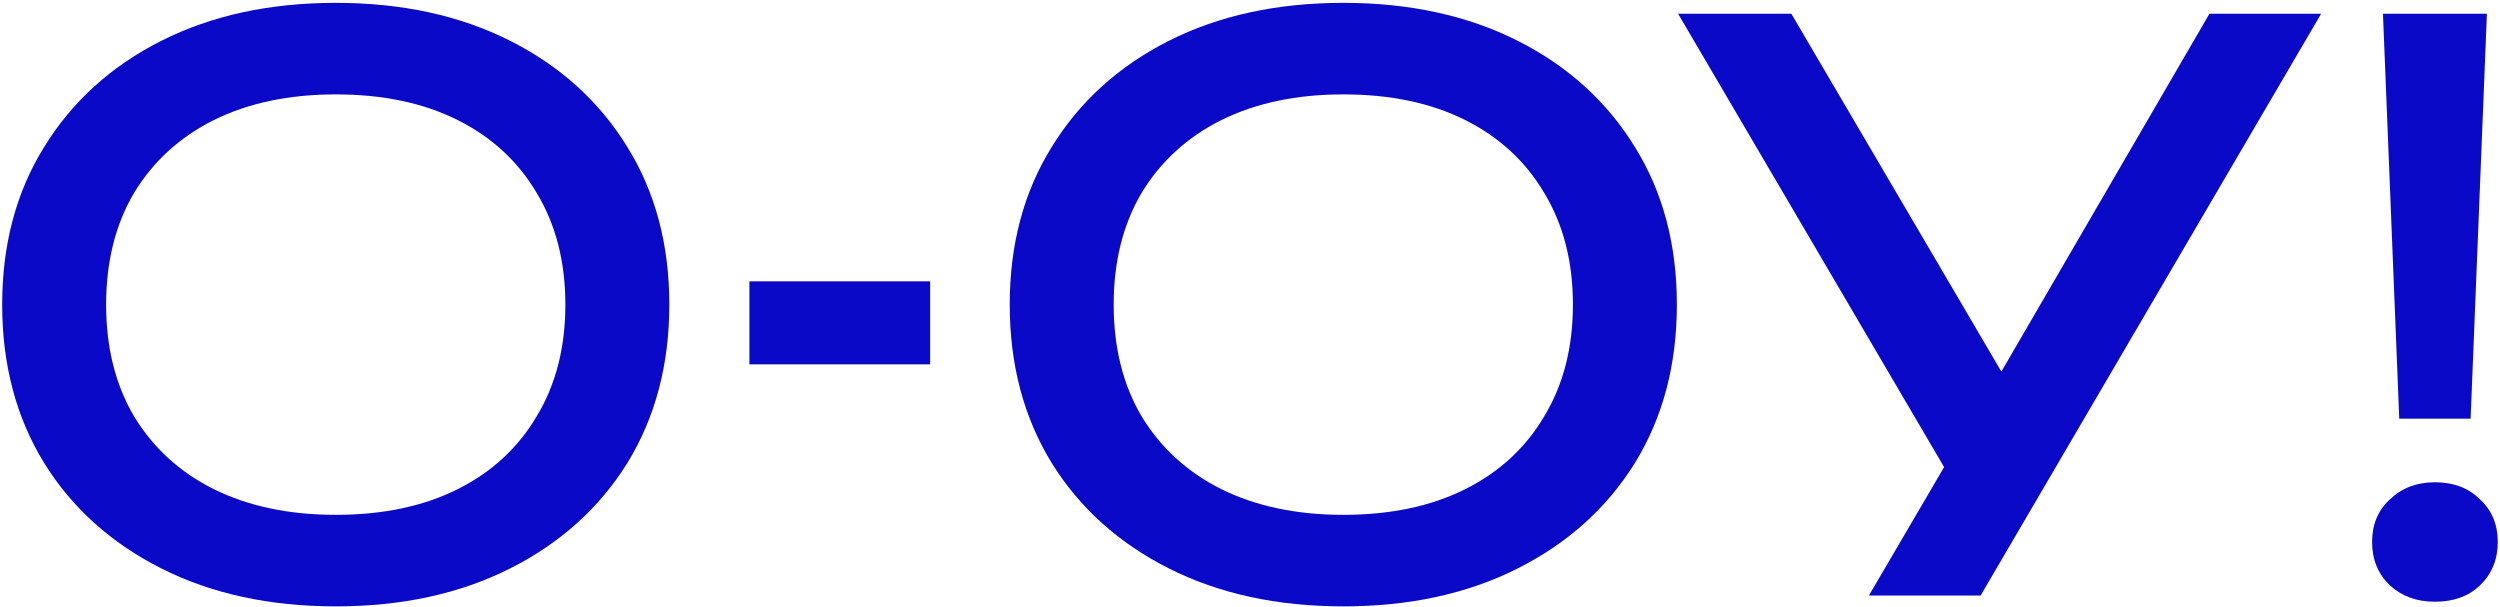
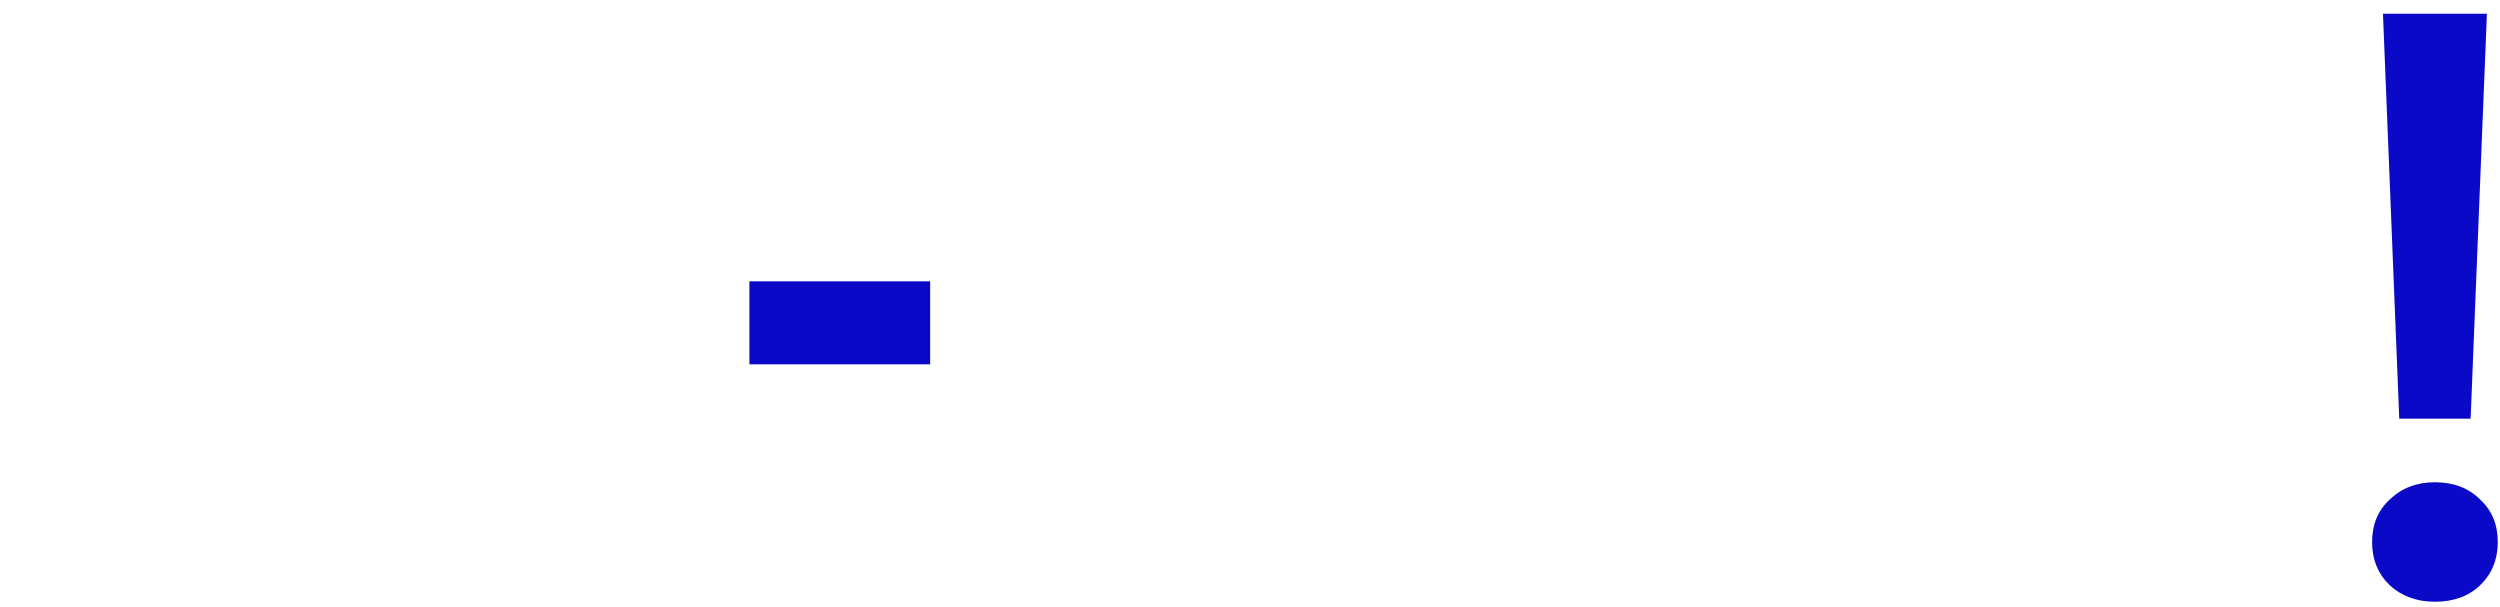
<svg xmlns="http://www.w3.org/2000/svg" width="848" height="206" viewBox="0 0 848 206" fill="none">
-   <path d="M113.885 205.683C91.431 205.683 71.696 201.386 54.68 192.79C37.664 184.194 24.42 172.266 14.947 157.004C5.474 141.567 0.738 123.674 0.738 103.325C0.738 82.976 5.474 65.171 14.947 49.909C24.42 34.472 37.664 22.456 54.68 13.86C71.696 5.265 91.431 0.967 113.885 0.967C136.338 0.967 156.073 5.265 173.089 13.86C190.105 22.456 203.349 34.472 212.822 49.909C222.295 65.171 227.031 82.976 227.031 103.325C227.031 123.674 222.295 141.567 212.822 157.004C203.349 172.266 190.105 184.194 173.089 192.79C156.073 201.386 136.338 205.683 113.885 205.683ZM113.885 174.634C129.848 174.634 143.618 171.739 155.196 165.95C166.774 160.162 175.72 151.917 182.036 141.216C188.526 130.515 191.772 117.885 191.772 103.325C191.772 88.765 188.526 76.135 182.036 65.434C175.72 54.733 166.774 46.489 155.196 40.7C143.618 34.911 129.848 32.016 113.885 32.016C98.097 32.016 84.326 34.911 72.573 40.7C60.995 46.489 51.961 54.733 45.47 65.434C39.155 76.135 35.998 88.765 35.998 103.325C35.998 117.885 39.155 130.515 45.47 141.216C51.961 151.917 60.995 160.162 72.573 165.95C84.326 171.739 98.097 174.634 113.885 174.634Z" fill="#0A09C7" />
  <path d="M254.198 95.431H315.507V123.586H254.198V95.431Z" fill="#0A09C7" />
-   <path d="M455.648 205.683C433.194 205.683 413.459 201.386 396.443 192.79C379.427 184.194 366.183 172.266 356.71 157.004C347.237 141.567 342.501 123.674 342.501 103.325C342.501 82.976 347.237 65.171 356.71 49.909C366.183 34.472 379.427 22.456 396.443 13.86C413.459 5.265 433.194 0.967 455.648 0.967C478.101 0.967 497.836 5.265 514.852 13.86C531.868 22.456 545.112 34.472 554.585 49.909C564.058 65.171 568.794 82.976 568.794 103.325C568.794 123.674 564.058 141.567 554.585 157.004C545.112 172.266 531.868 184.194 514.852 192.79C497.836 201.386 478.101 205.683 455.648 205.683ZM455.648 174.634C471.611 174.634 485.381 171.739 496.959 165.95C508.537 160.162 517.484 151.917 523.799 141.216C530.289 130.515 533.535 117.885 533.535 103.325C533.535 88.765 530.289 76.135 523.799 65.434C517.484 54.733 508.537 46.489 496.959 40.7C485.381 34.911 471.611 32.016 455.648 32.016C439.86 32.016 426.089 34.911 414.336 40.7C402.758 46.489 393.724 54.733 387.233 65.434C380.918 76.135 377.761 88.765 377.761 103.325C377.761 117.885 380.918 130.515 387.233 141.216C393.724 151.917 402.758 160.162 414.336 165.95C426.089 171.739 439.86 174.634 455.648 174.634Z" fill="#0A09C7" />
-   <path d="M633.934 202L666.299 146.742H666.825L749.449 4.651H787.34L671.825 202H633.934ZM667.088 171.476L569.203 4.651H607.621L690.244 145.426L667.088 171.476Z" fill="#0A09C7" />
-   <path d="M808.3 4.651H843.559L838.034 142.005H813.826L808.3 4.651ZM825.93 204.105C819.79 204.105 814.703 202.263 810.668 198.579C806.633 194.72 804.616 189.808 804.616 183.843C804.616 177.879 806.633 173.055 810.668 169.371C814.703 165.512 819.79 163.582 825.93 163.582C832.245 163.582 837.332 165.512 841.191 169.371C845.226 173.055 847.243 177.879 847.243 183.843C847.243 189.808 845.226 194.72 841.191 198.579C837.332 202.263 832.245 204.105 825.93 204.105Z" fill="#0A09C7" />
+   <path d="M808.3 4.651H843.559L838.034 142.005H813.826L808.3 4.651ZM825.93 204.105C819.79 204.105 814.703 202.263 810.668 198.579C806.633 194.72 804.616 189.808 804.616 183.843C804.616 177.879 806.633 173.055 810.668 169.371C814.703 165.512 819.79 163.582 825.93 163.582C832.245 163.582 837.332 165.512 841.191 169.371C845.226 173.055 847.243 177.879 847.243 183.843C847.243 189.808 845.226 194.72 841.191 198.579C837.332 202.263 832.245 204.105 825.93 204.105" fill="#0A09C7" />
</svg>